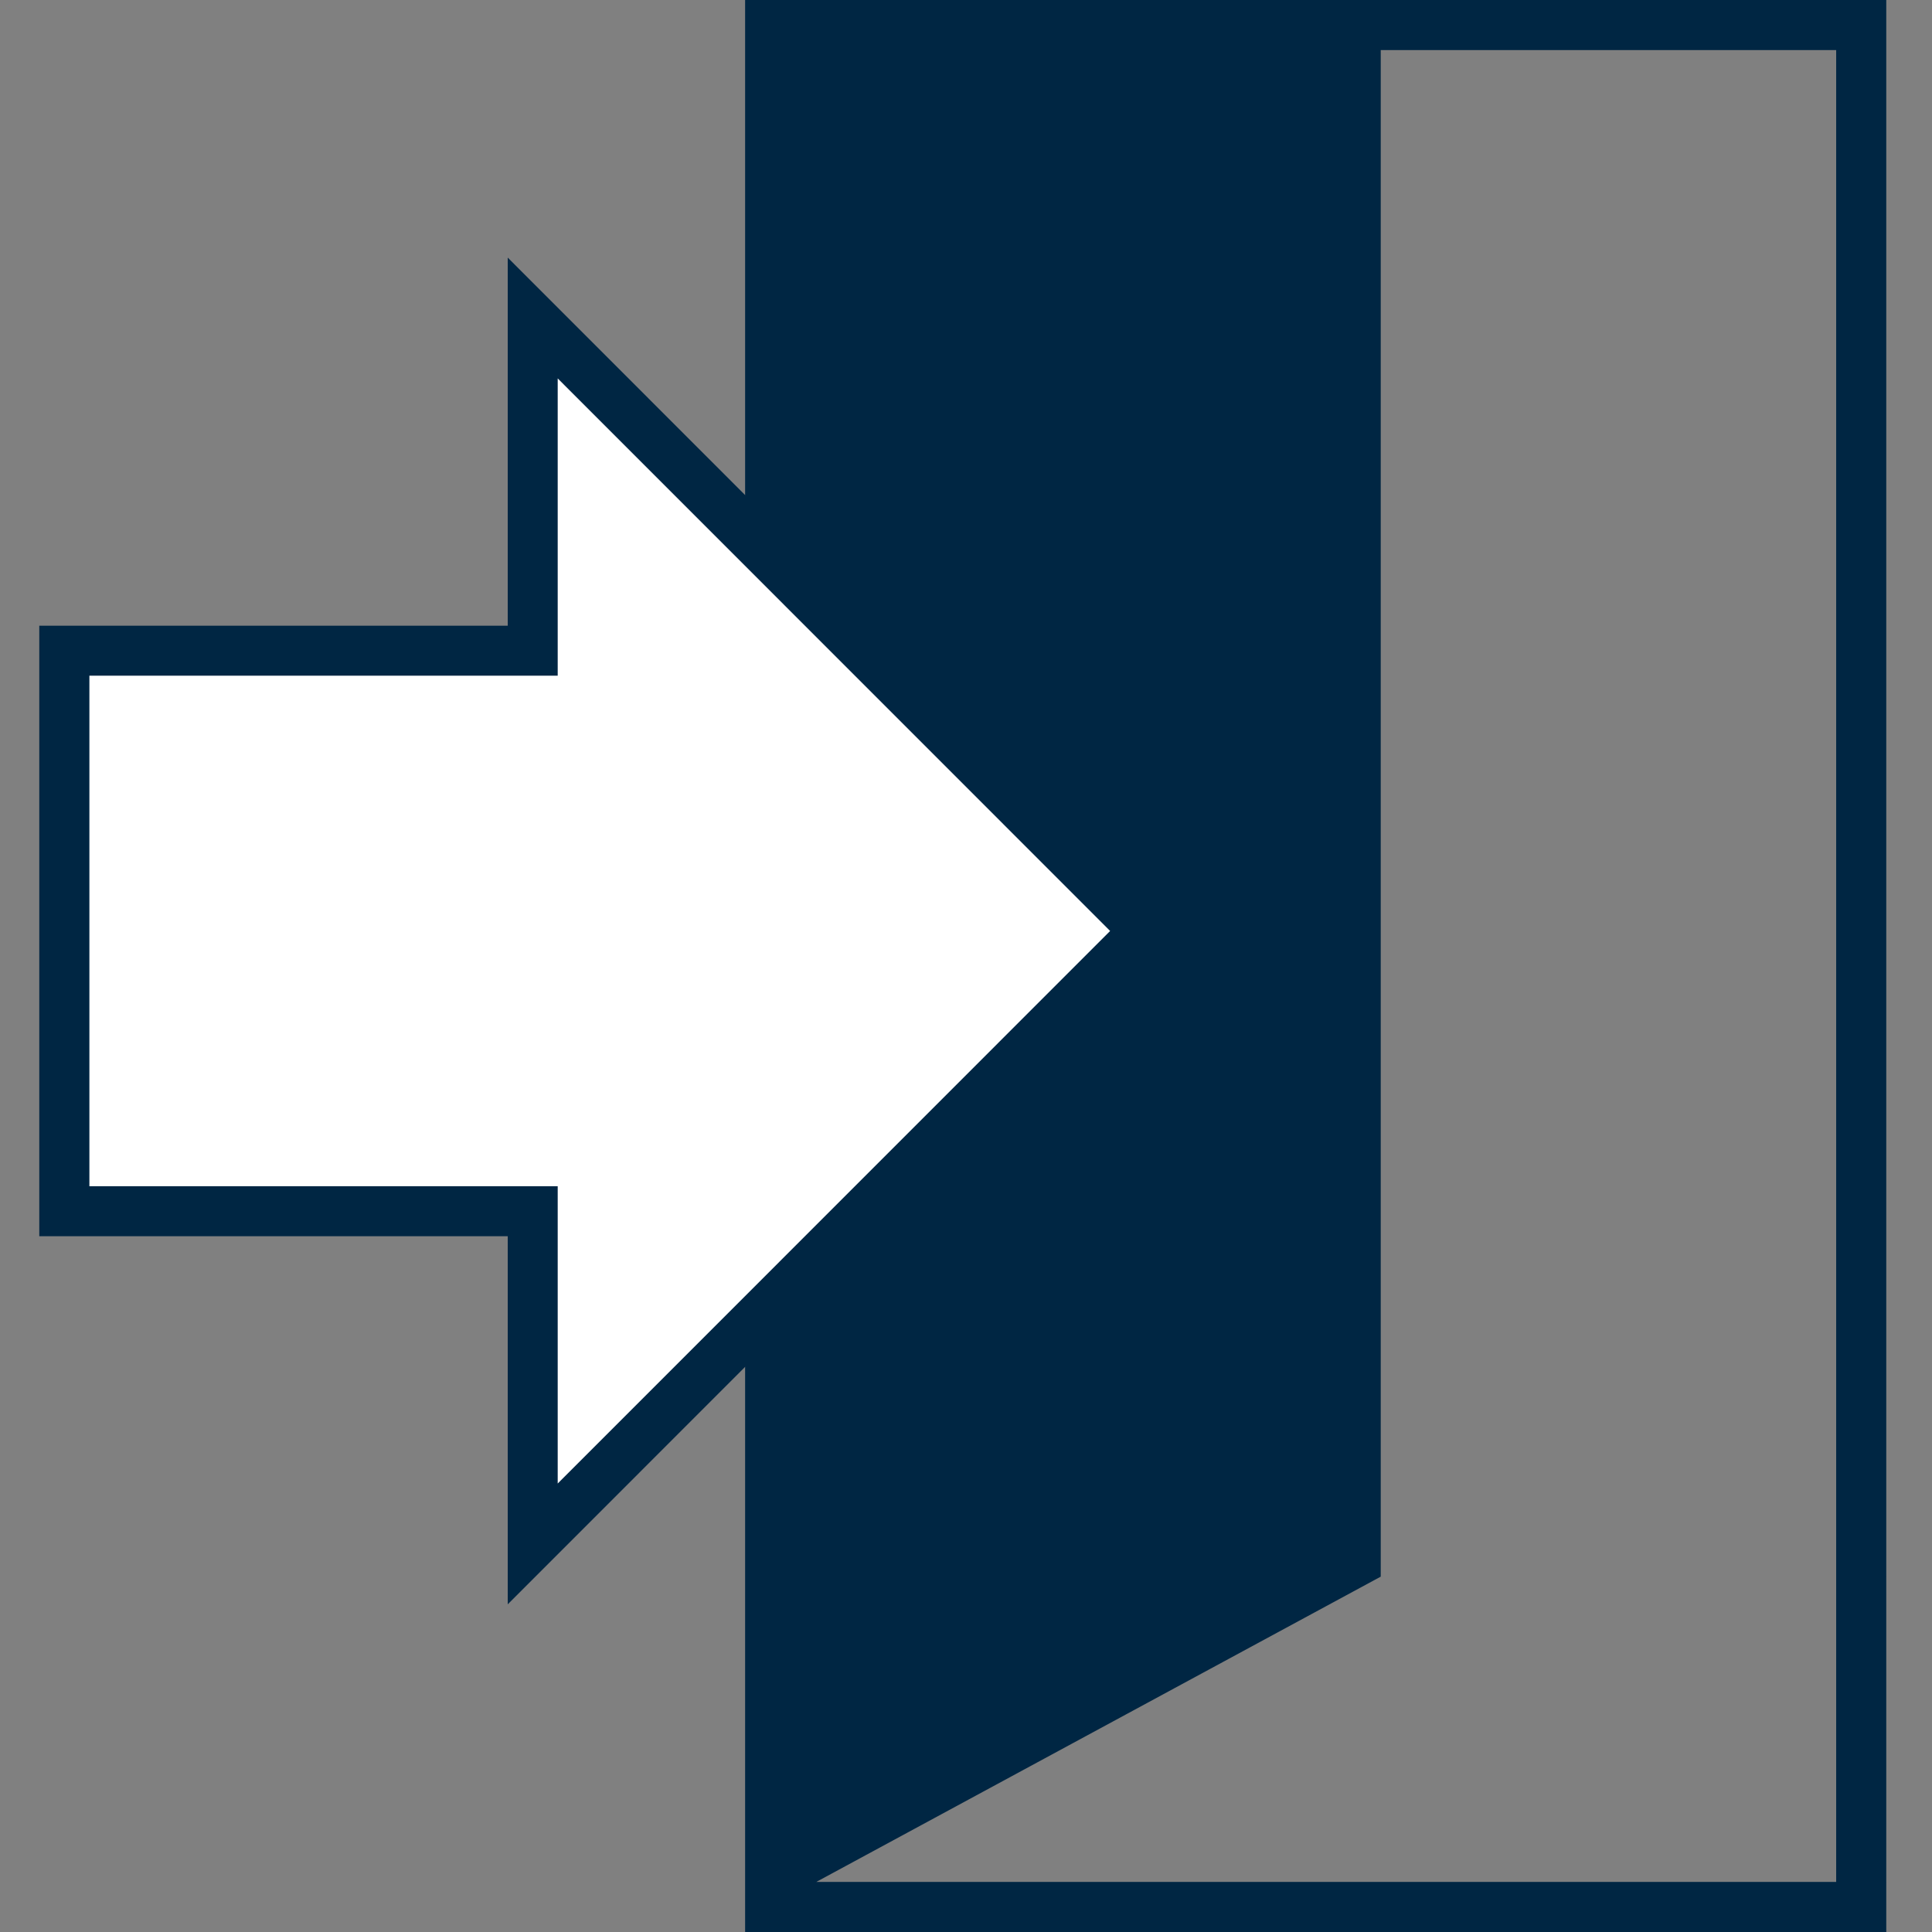
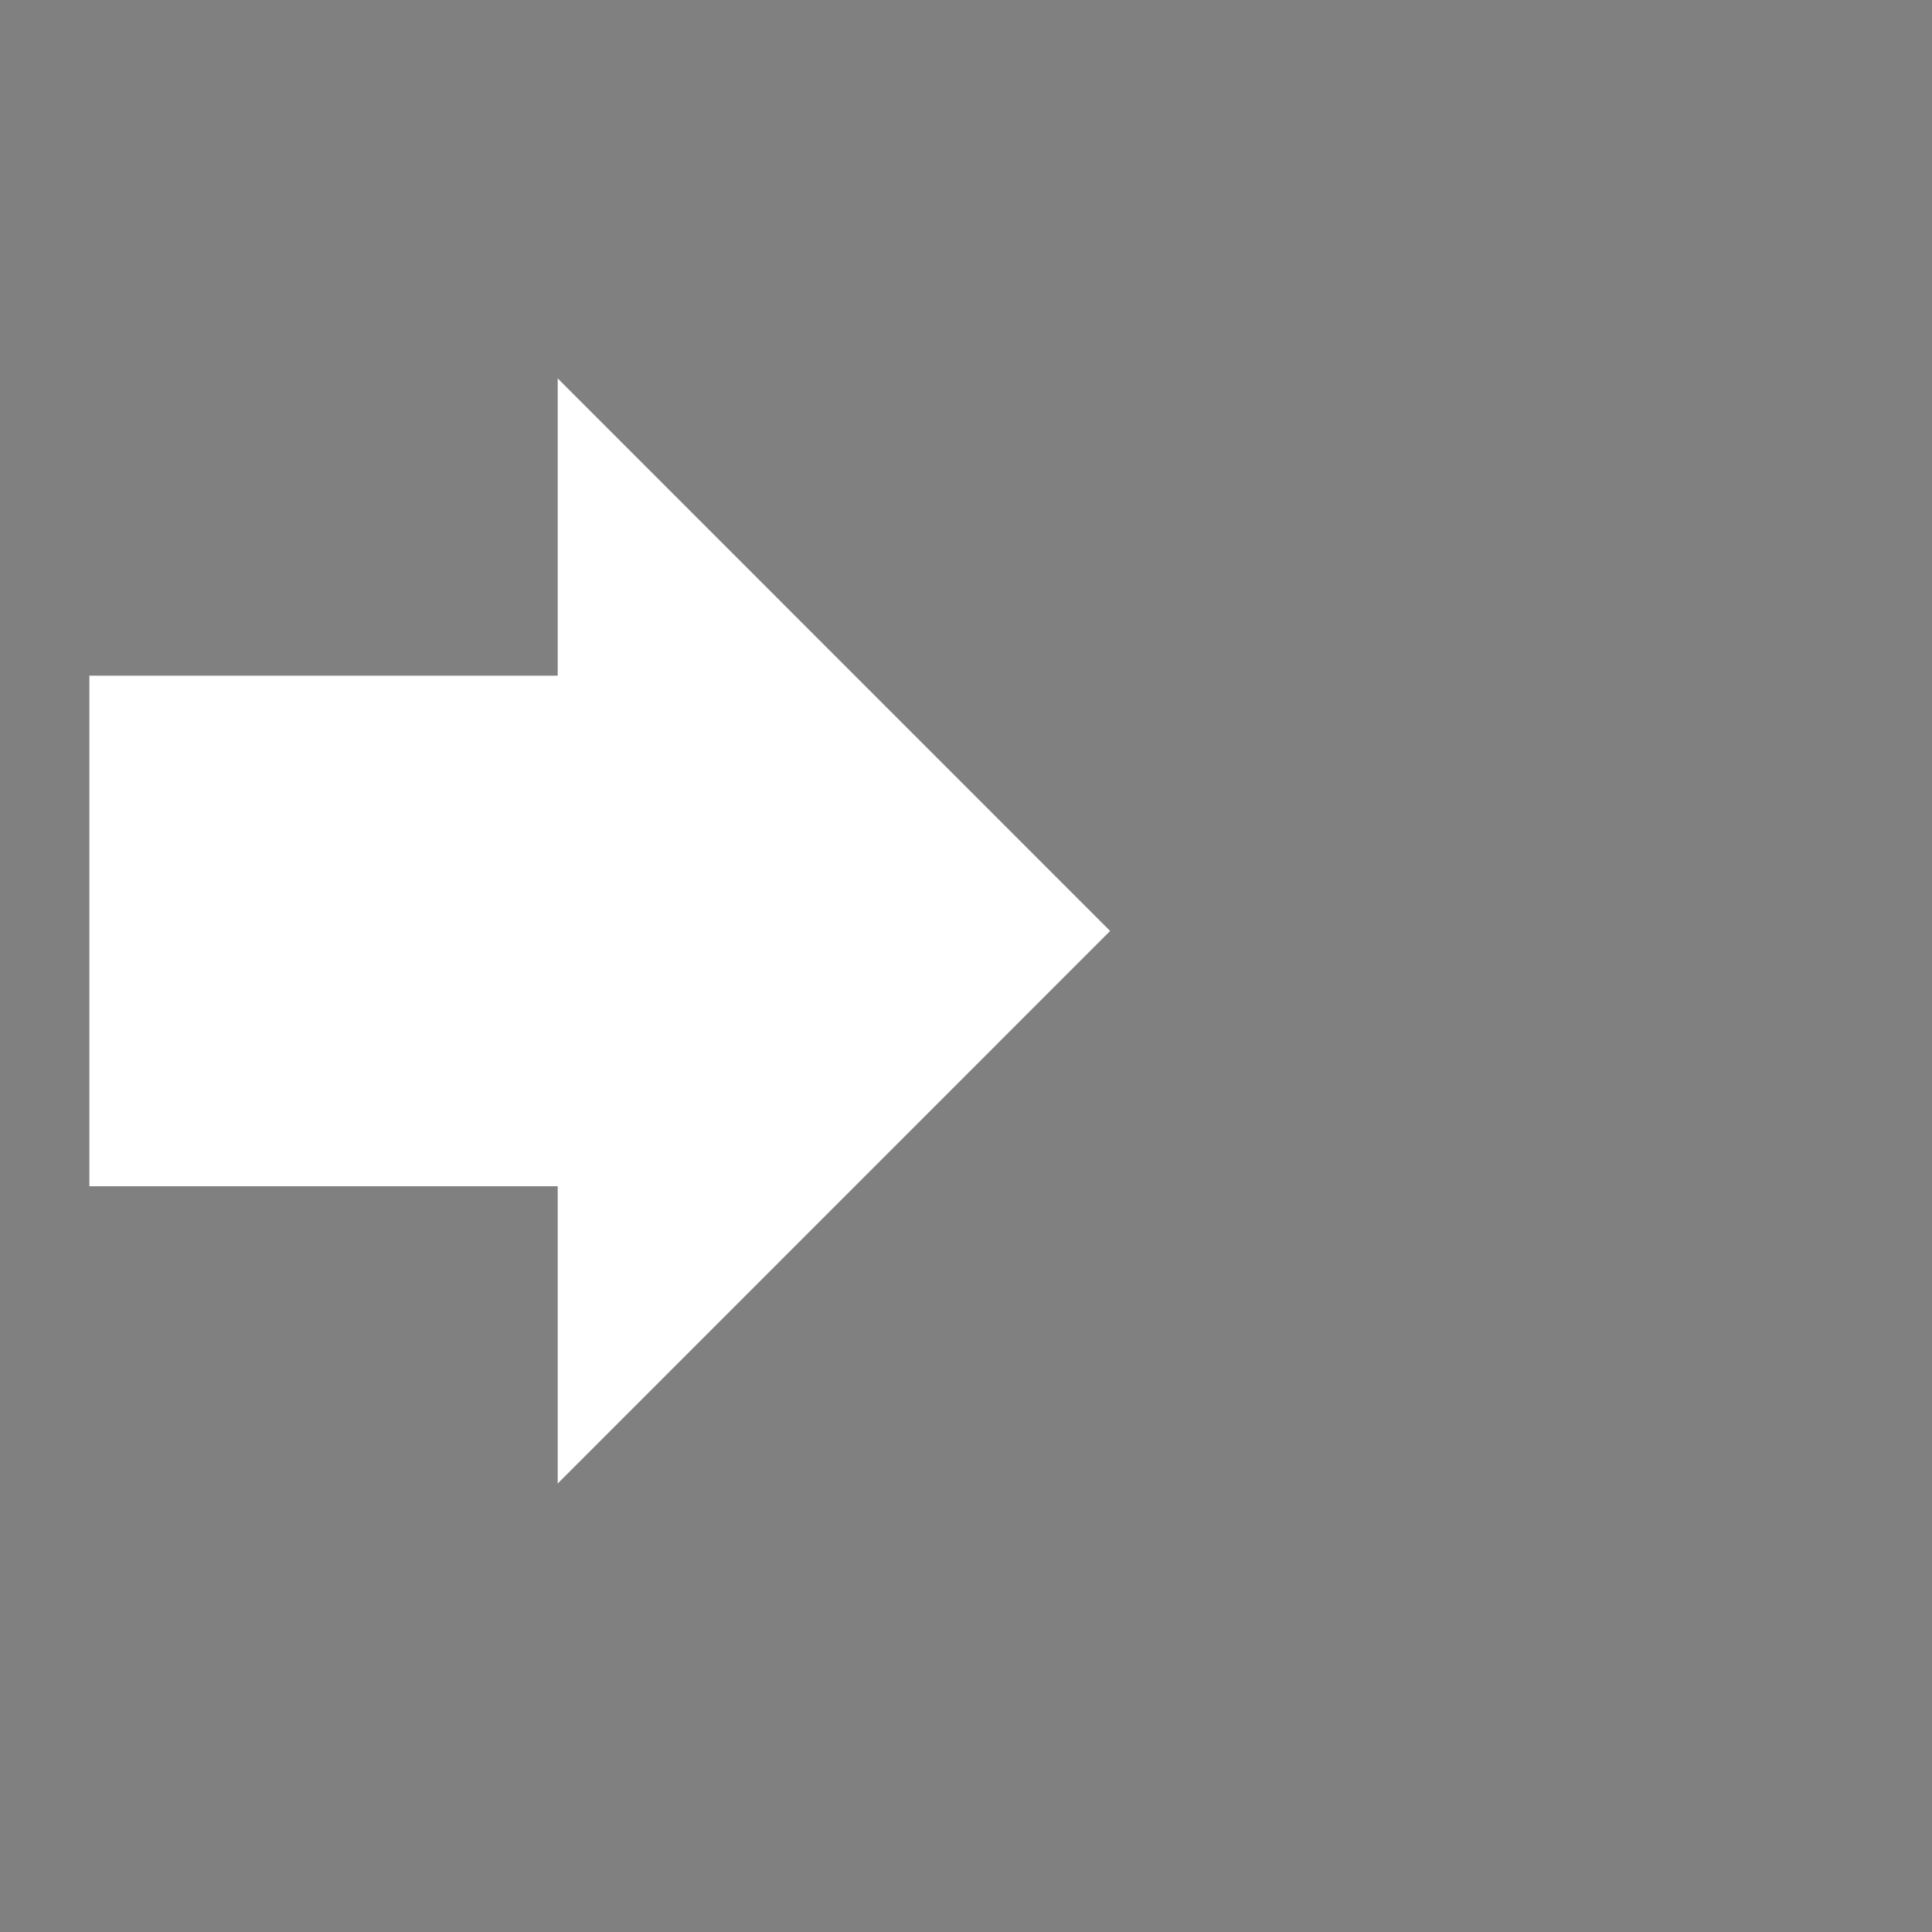
<svg xmlns="http://www.w3.org/2000/svg" version="1.1" id="Layer_1" x="0px" y="0px" viewBox="0 0 150 150" style="enable-background:new 0 0 150 150;" xml:space="preserve">
  <rect x="0" y="0" width="150" height="150" fill="#808080" stroke="none" />
  <style type="text/css">
	.st0{clip-path:url(#SVGID_2_);}
	.st1{clip-path:url(#SVGID_4_);fill:#002743;}
	.st2{clip-path:url(#SVGID_6_);fill:#002743;}
	.st3{clip-path:url(#SVGID_8_);}
	.st4{clip-path:url(#SVGID_10_);fill:#002743;}
	.st5{opacity:0.3;fill:#002643;}
	.st6{fill:#002643;}
	.st7{fill:#FFFFFF;}
	.st8{opacity:0.3;fill:#FFFFFF;}
	.st9{fill:none;stroke:#FF6A00;stroke-width:56;stroke-miterlimit:10;}
</style>
  <g>
-     <polygon class="st6" points="39.42,124.56 39.42,95.98 3.05,95.98 3.05,48.58 39.42,48.58 39.42,20 91.68,72.28  " />
-     <path class="st6" d="M57.85,0v150h88.6V0H57.85z M142.56,146.11H63.38l43.82-23.7V3.89h35.36V146.11z" />
    <polygon class="st7" points="6.94,92.1 43.3,92.1 43.3,115.18 86.19,72.28 43.3,29.38 43.3,52.46 6.94,52.46  " />
  </g>
</svg>